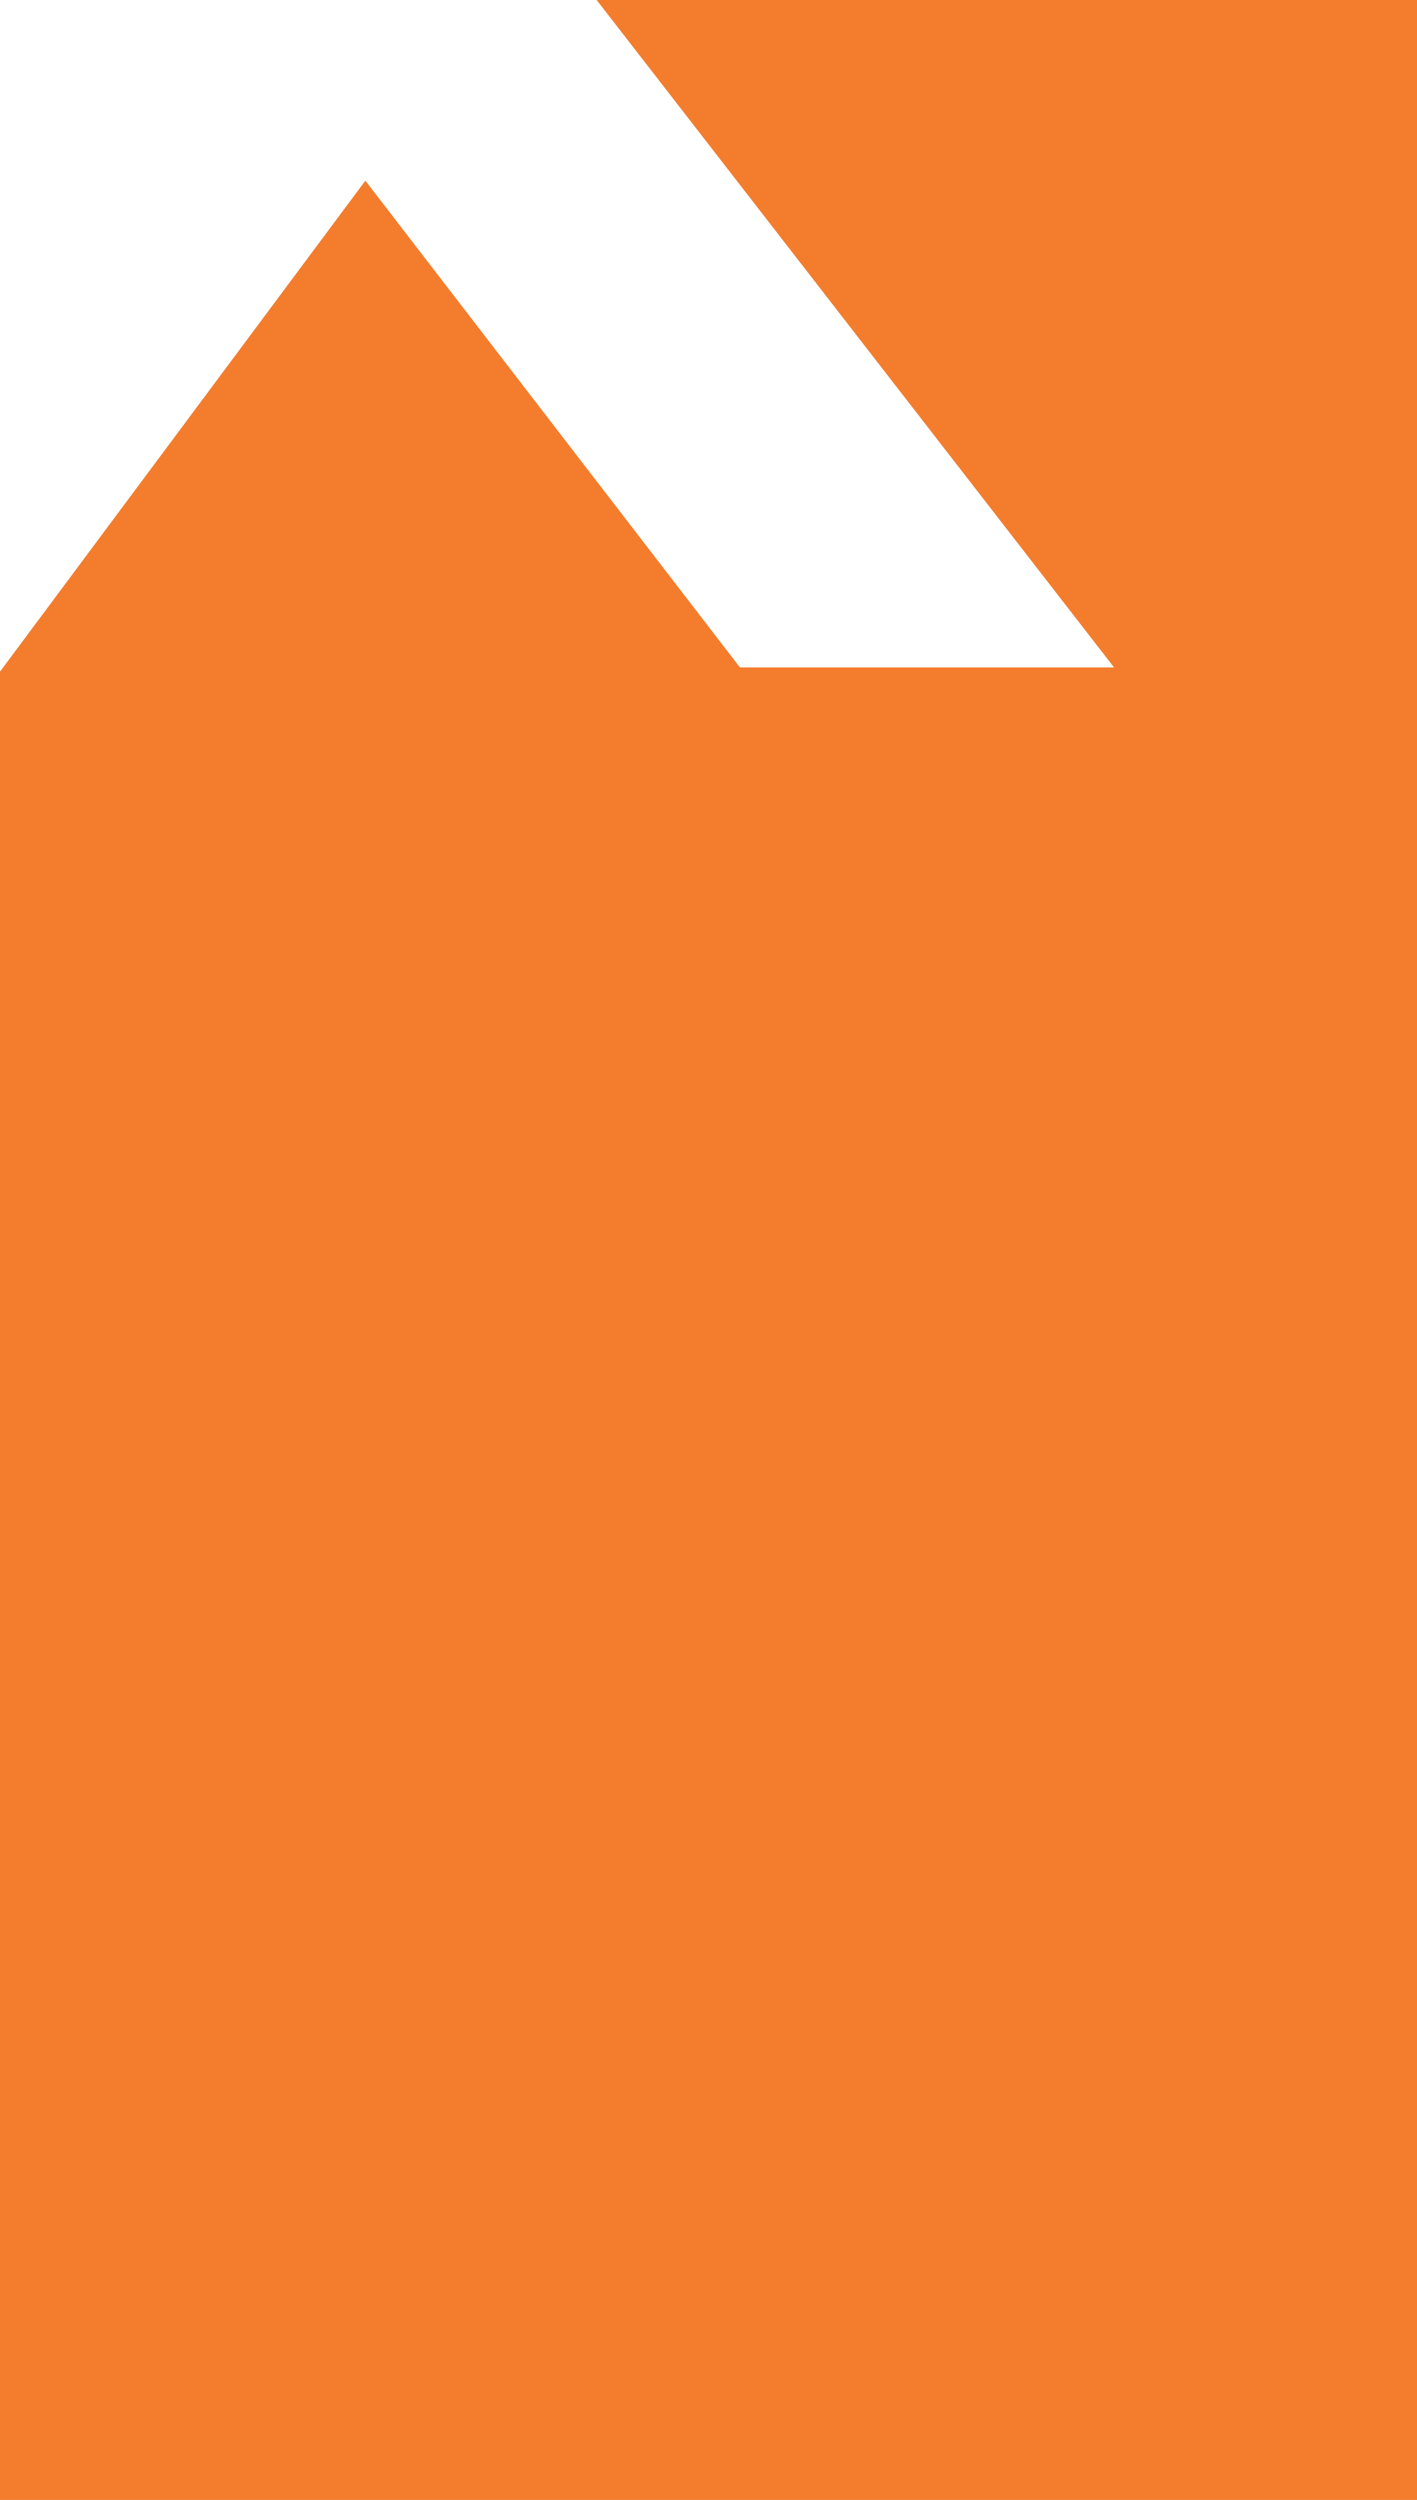
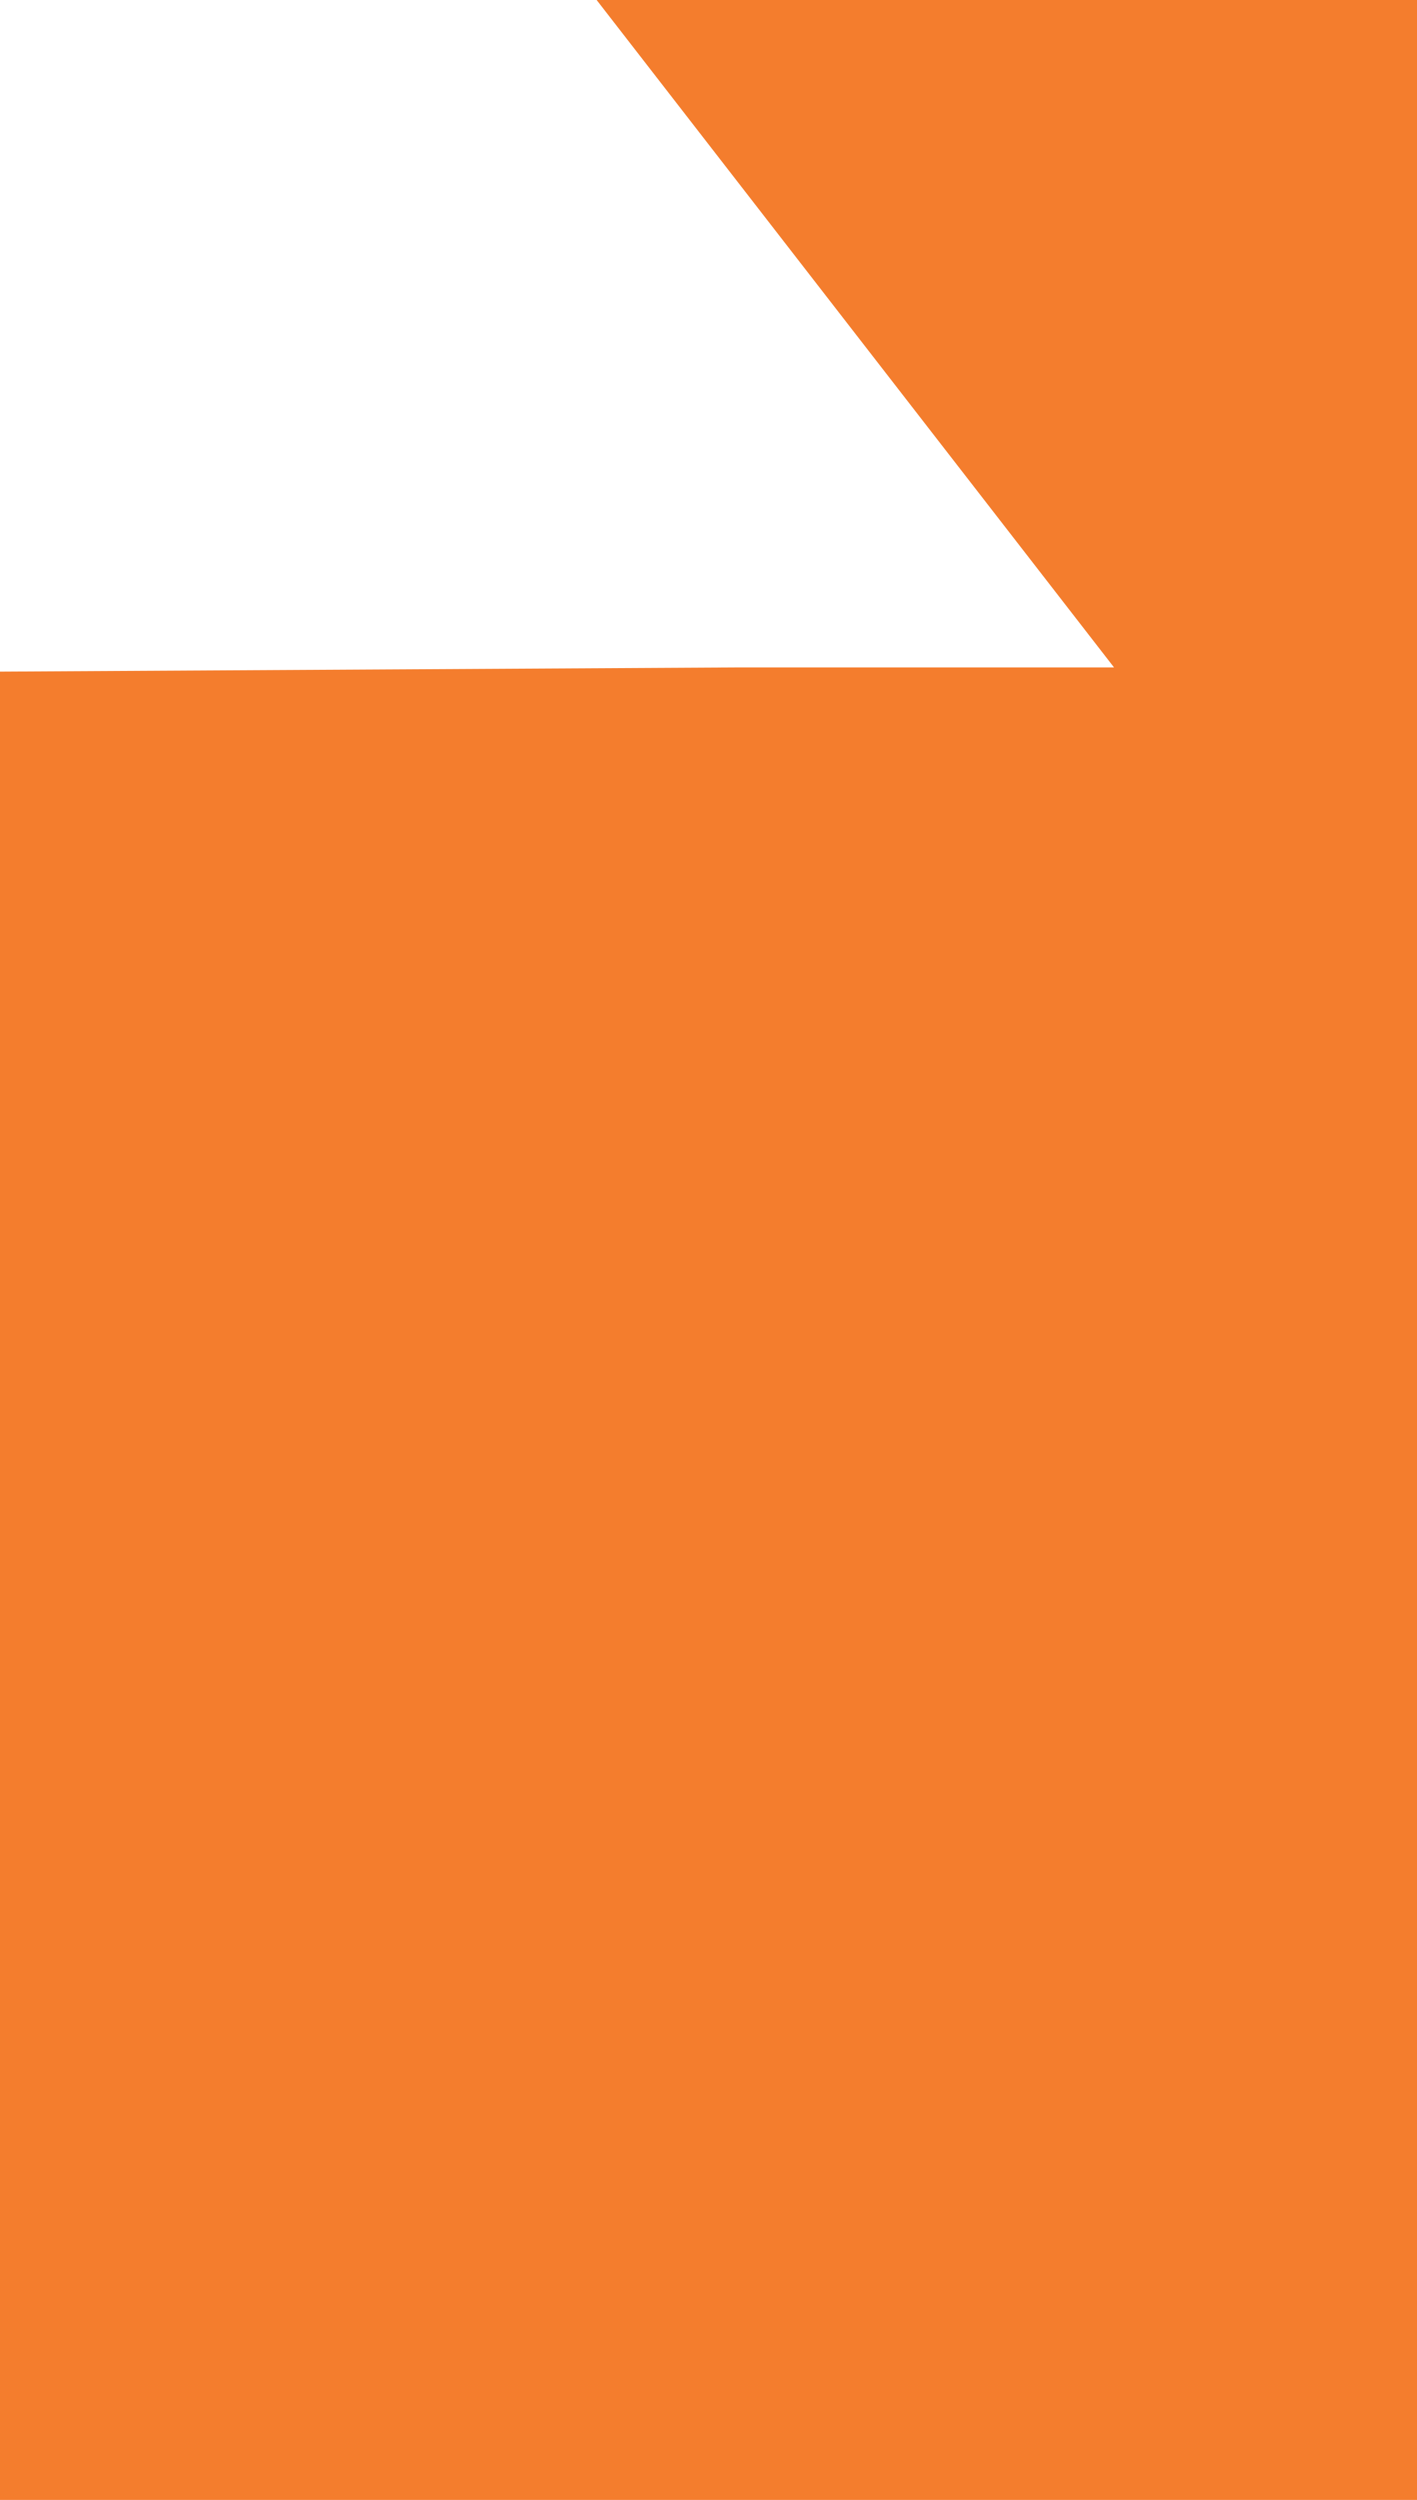
<svg xmlns="http://www.w3.org/2000/svg" width="38" height="67" viewBox="0 0 38 67" fill="none">
-   <path d="M16 -6.10352e-05L29.875 17.887H19.843L9.798 4.842L0 18V67H38V-6.10352e-05H16Z" fill="#F47D2D" />
+   <path d="M16 -6.10352e-05L29.875 17.887H19.843L0 18V67H38V-6.10352e-05H16Z" fill="#F47D2D" />
</svg>